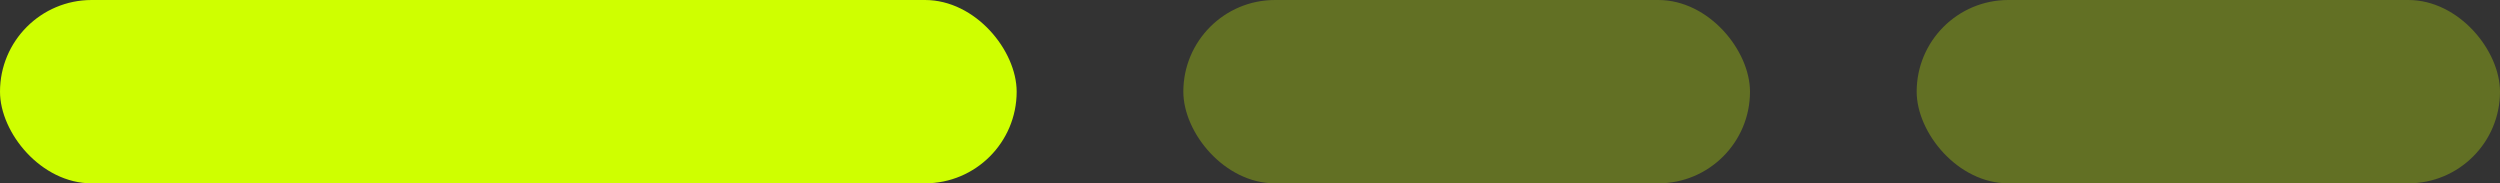
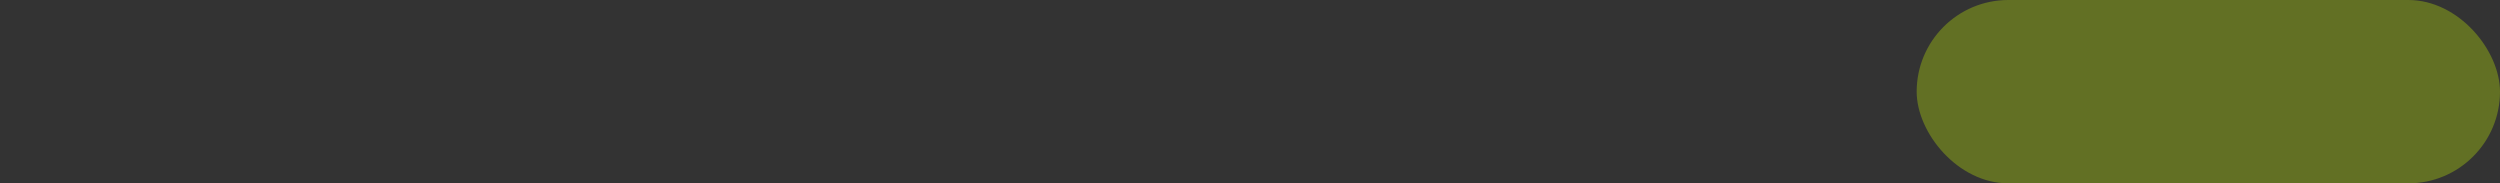
<svg xmlns="http://www.w3.org/2000/svg" width="150" height="11" viewBox="0 0 150 11" fill="none">
  <rect x="0" y="0" width="150" height="11" fill="#333333" stroke="none" />
-   <rect width="61" height="11" rx="5.5" fill="#CFFF00" />
-   <rect x="71" width="34" height="11" rx="5.5" fill="#CFFF00" fill-opacity="0.3" />
  <rect x="115" width="35" height="11" rx="5.5" fill="#CFFF00" fill-opacity="0.3" />
</svg>